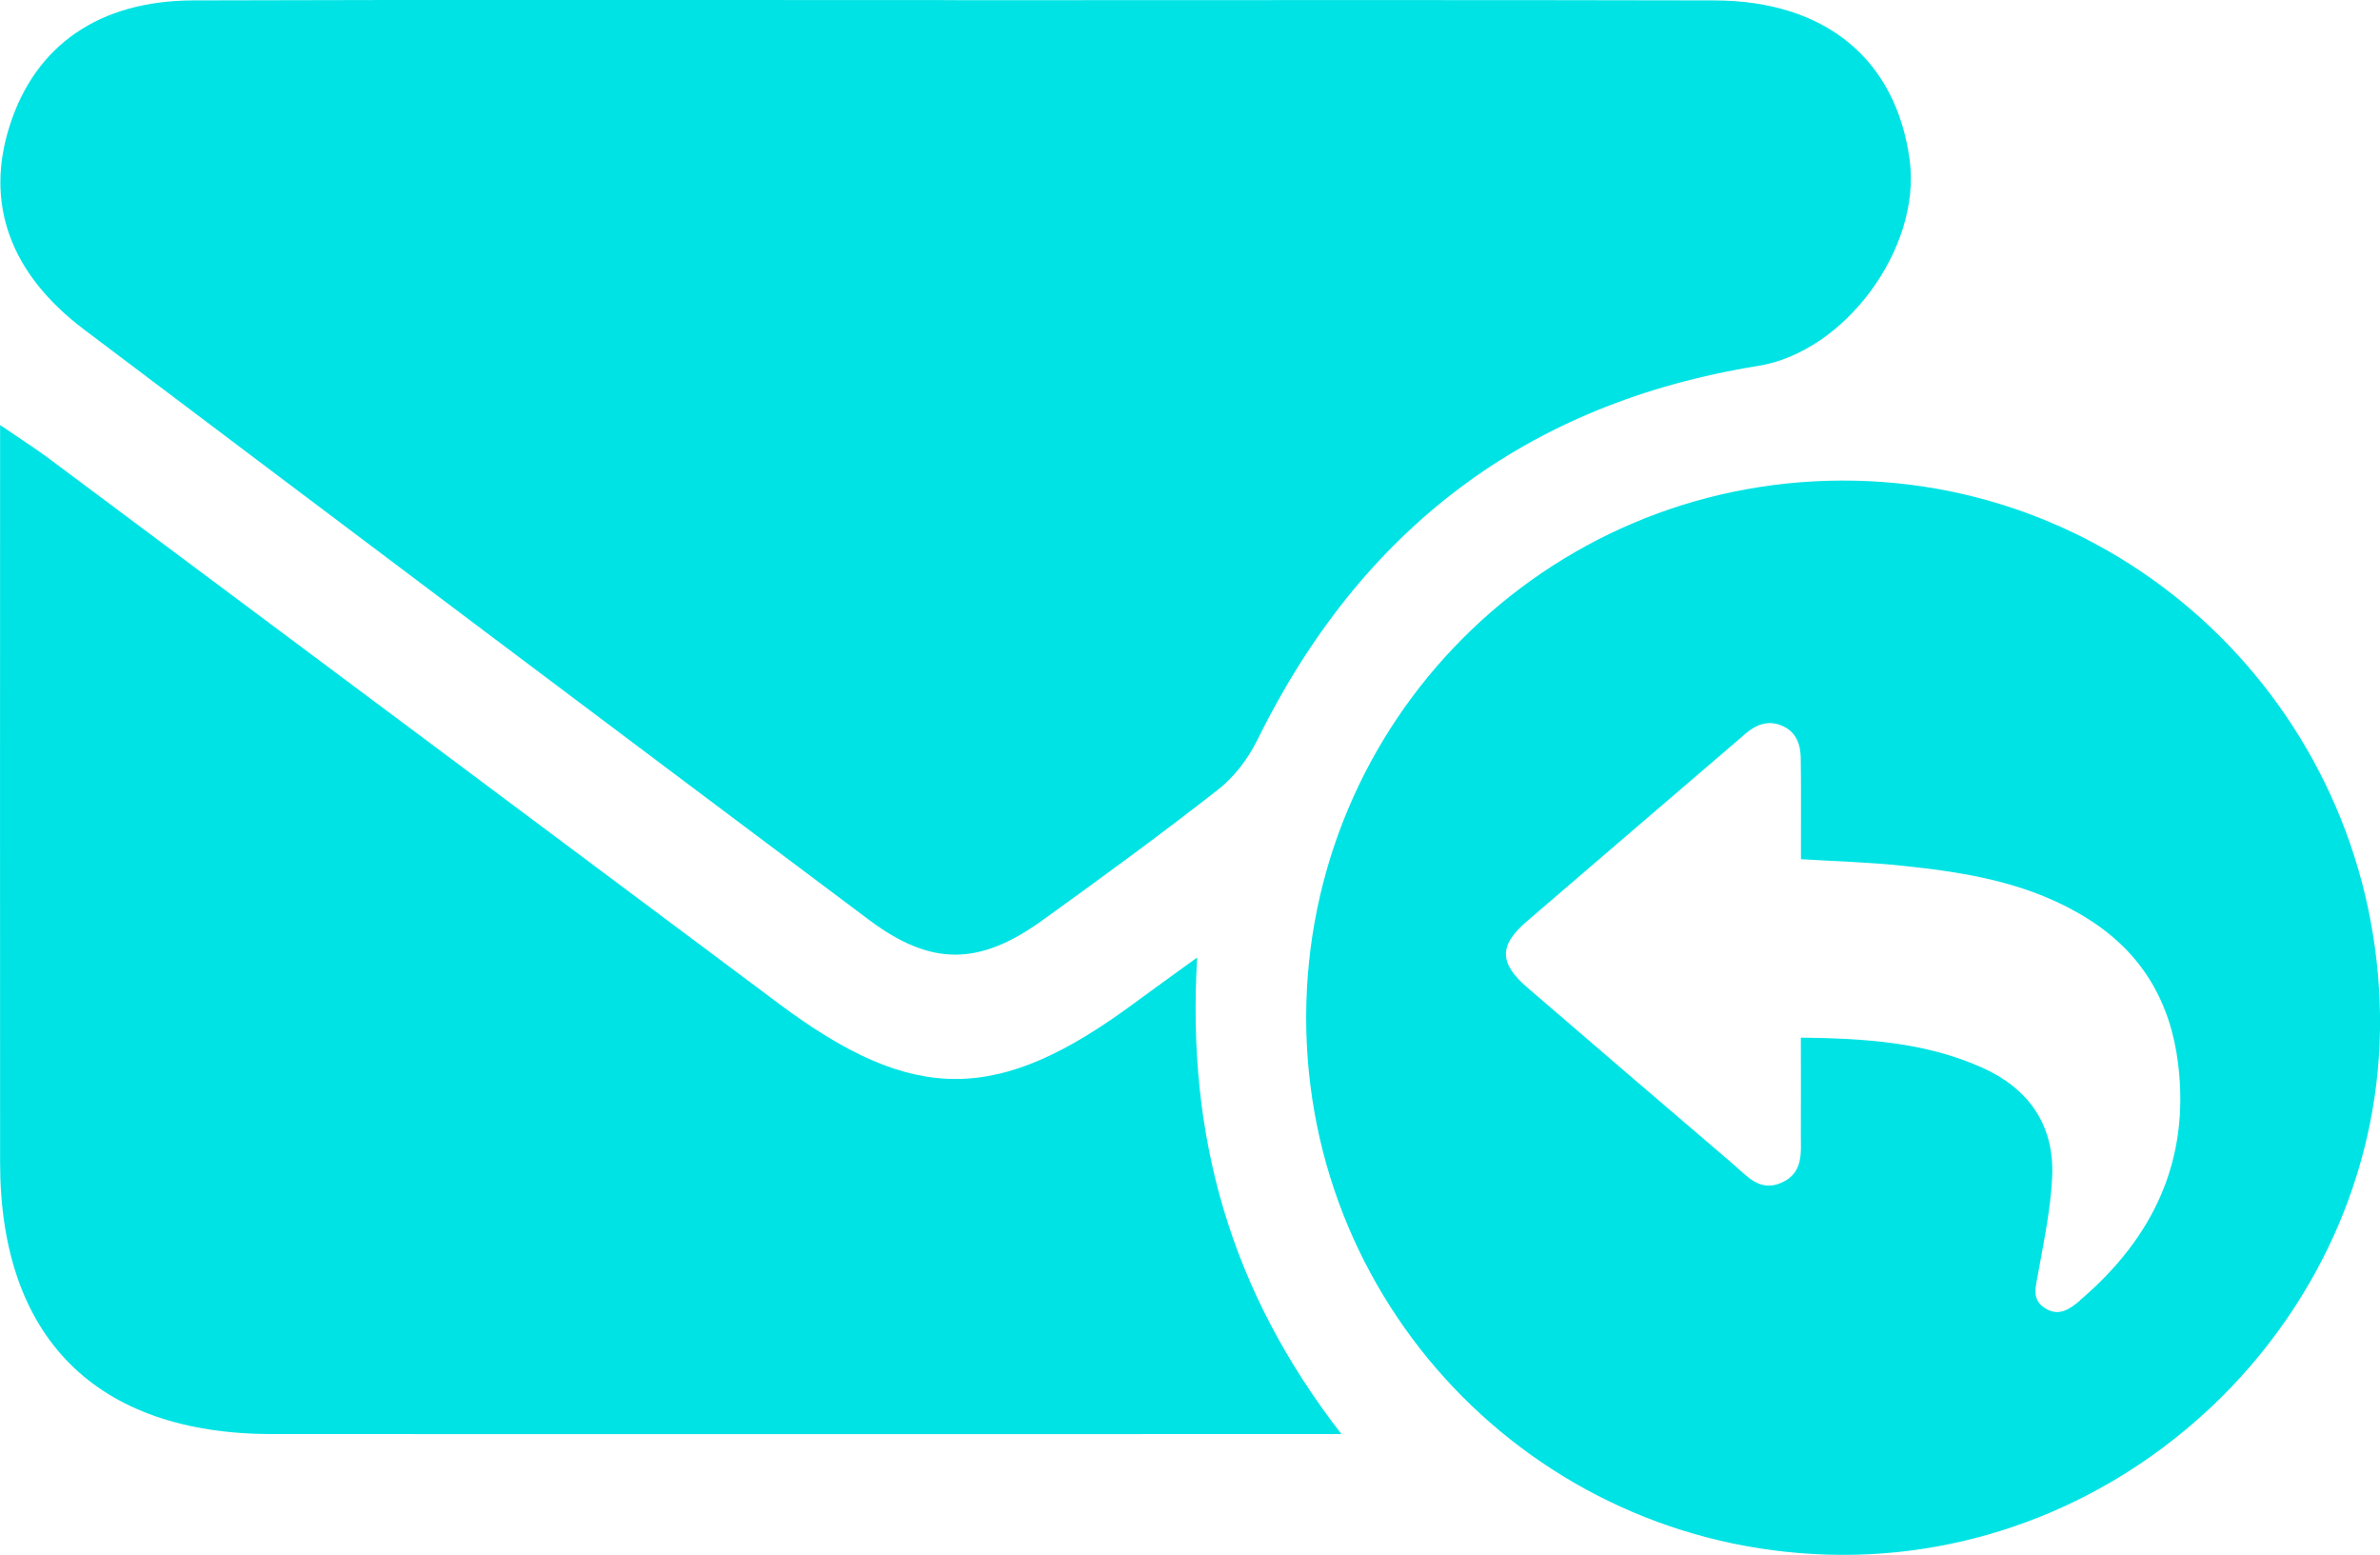
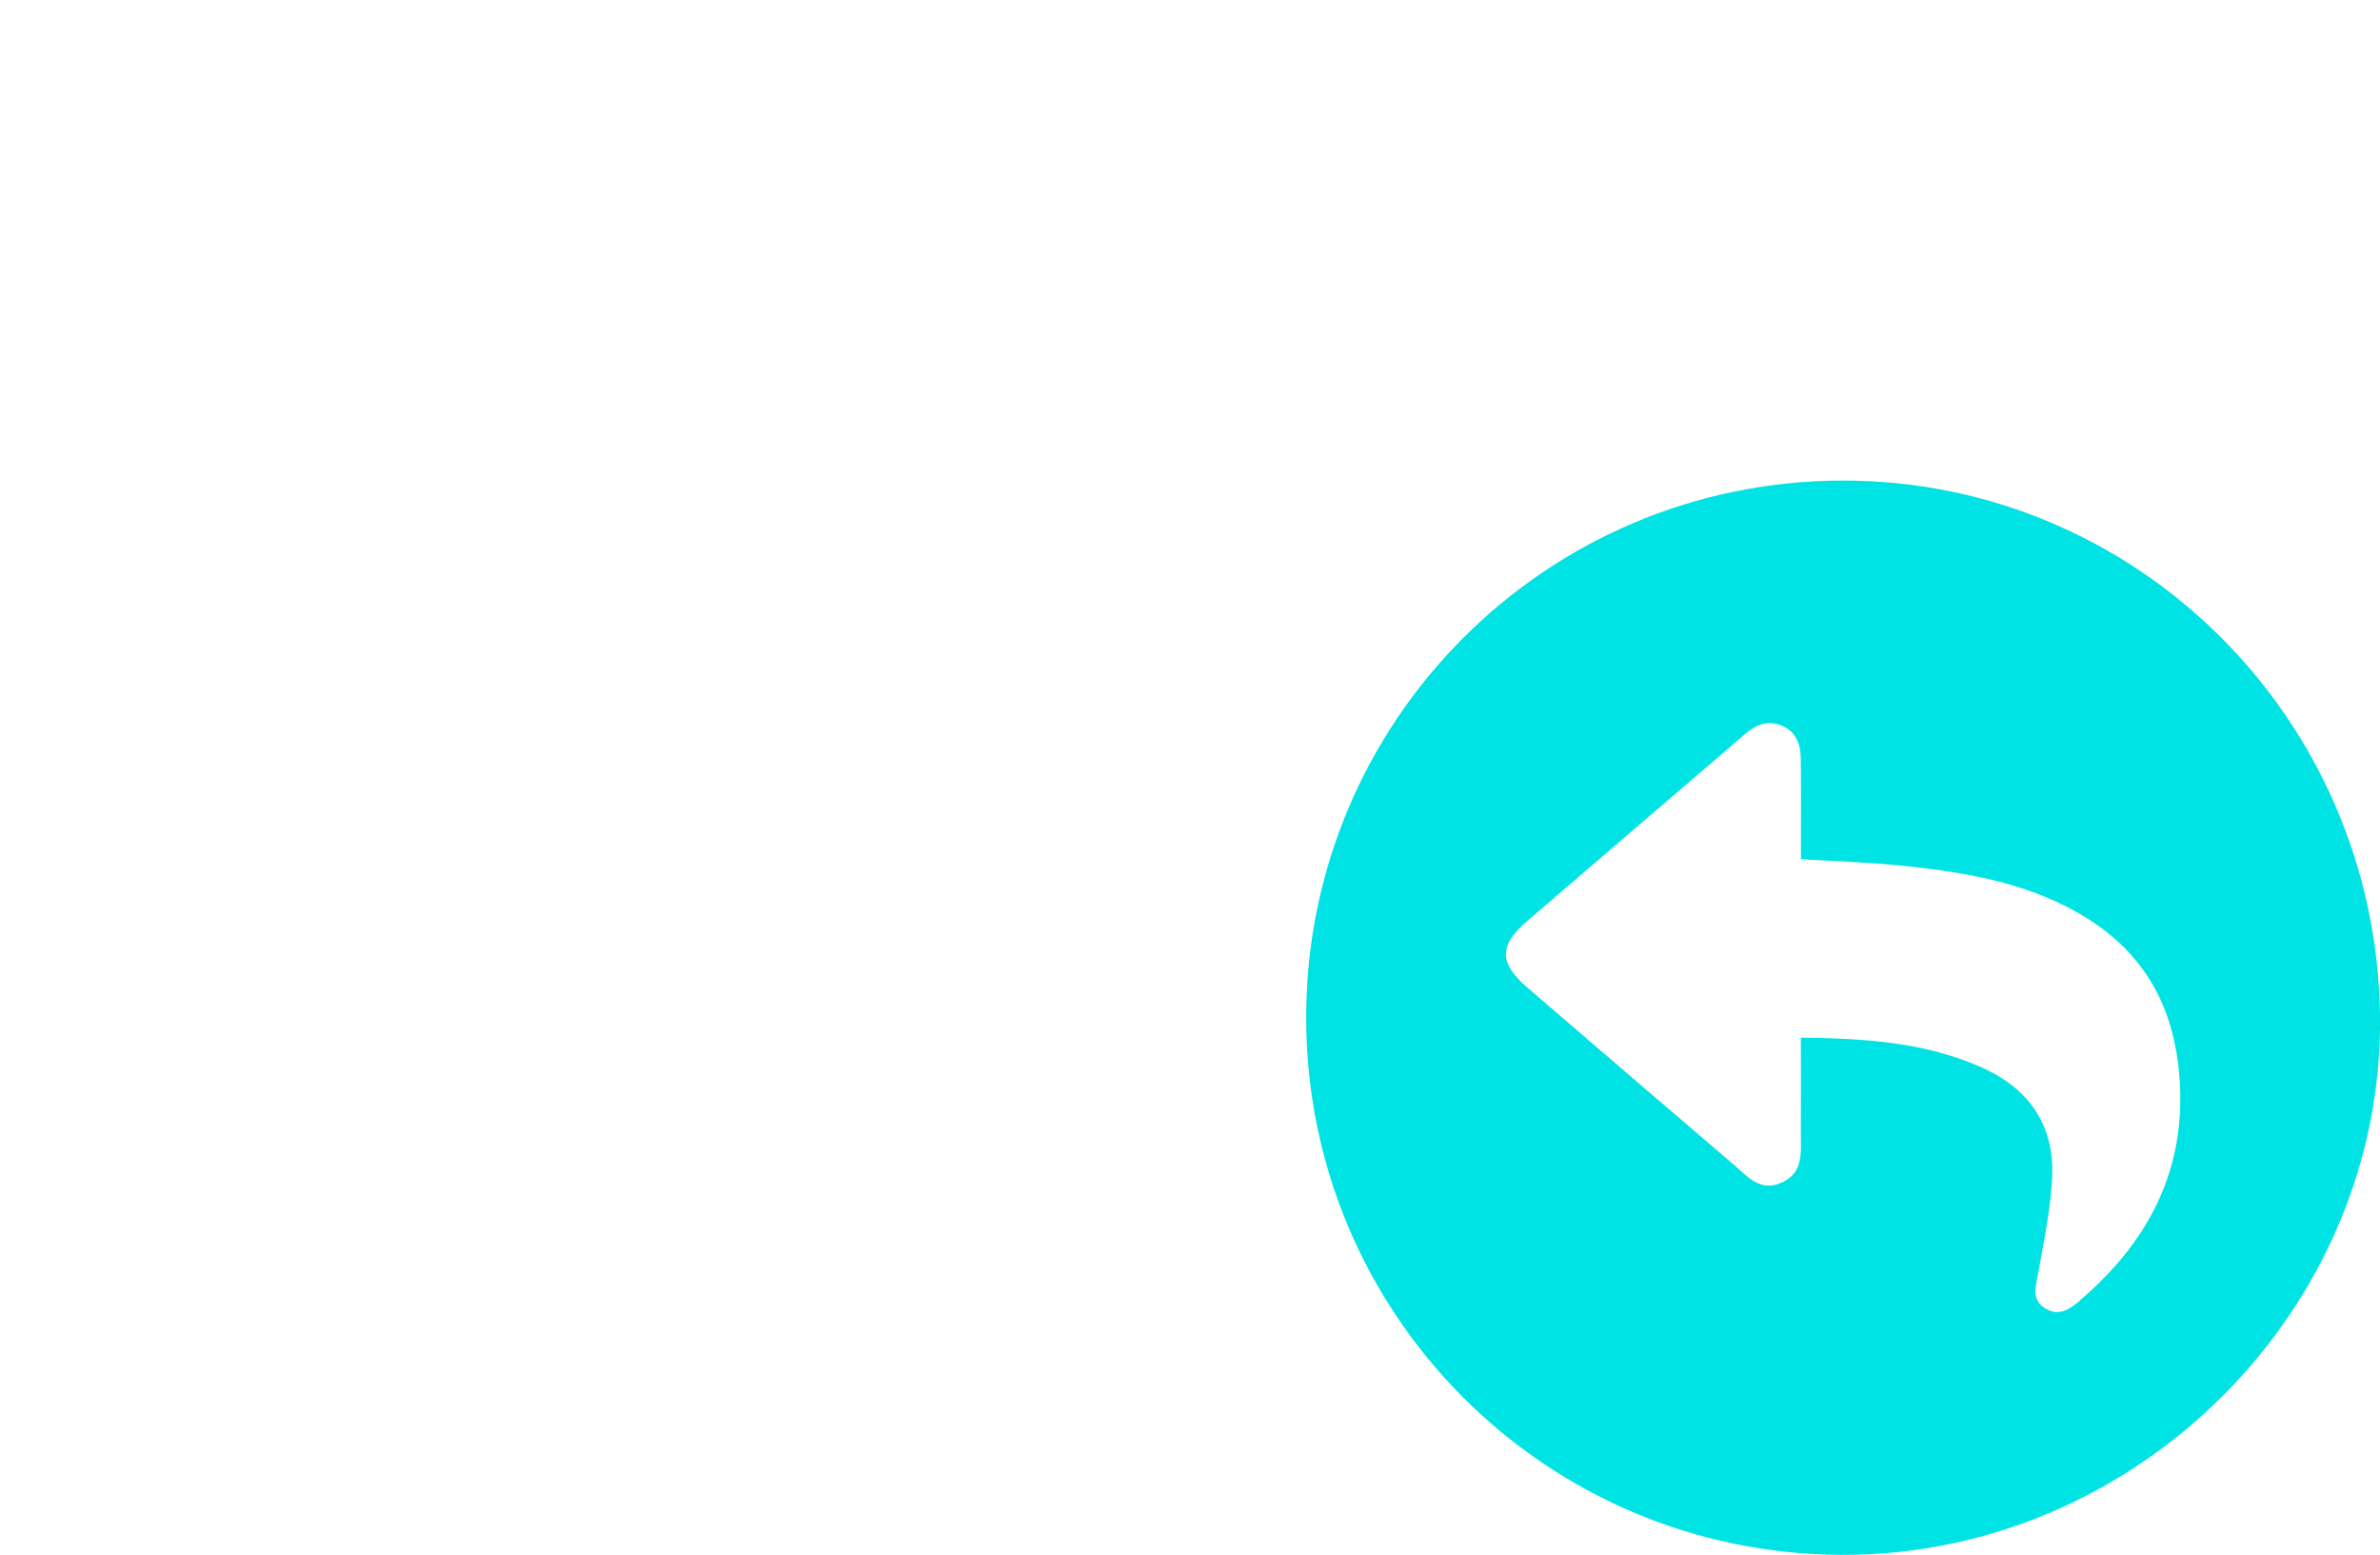
<svg xmlns="http://www.w3.org/2000/svg" viewBox="0 0 237.53 155.14">
  <defs>
    <style>.d{fill:#00e3e4;}</style>
  </defs>
  <g id="a" />
  <g id="b">
    <g id="c">
      <g>
-         <path class="d" d="M95.44,.02c25.22,0,50.45-.04,75.67,.02,11.09,.03,18.13,5.89,19.48,15.92,1.18,8.76-6.42,19.15-15.13,20.55-23.19,3.74-39.67,16.39-49.99,37.35-.91,1.85-2.3,3.67-3.91,4.93-5.74,4.49-11.64,8.8-17.56,13.06-6.3,4.53-11.08,4.57-17.29-.08C60.57,72.18,34.46,52.55,8.39,32.88,.93,27.25-1.51,20.22,.98,12.5,3.54,4.53,9.88,.07,19.28,.04c25.39-.08,50.78-.03,76.17-.03Z" />
-         <path class="d" d="M119.48,95.55c-1.07,17.89,3.32,33.27,14.4,47.54h-5.69c-33.68,0-67.37,.01-101.05,0C9.62,143.07,.03,133.51,.01,116.05c-.02-24.19,0-48.38,0-73.64,2.02,1.38,3.44,2.28,4.79,3.28,24.32,18.14,48.63,36.3,72.94,54.46,13.43,10.03,21.85,10.01,35.47-.06,1.81-1.34,3.65-2.65,6.27-4.55Z" />
        <path class="d" d="M183.77,47.95c-29.56,.11-53.4,24.03-53.41,53.58,0,29.55,23.81,53.47,53.38,53.61,29.51,.14,54.18-24.54,53.79-53.83-.39-29.67-24.37-53.47-53.76-53.36Zm23.83,81.8c-1,.85-2.09,1.65-3.47,.8-1.41-.87-.96-2.13-.73-3.44,.57-3.21,1.26-6.43,1.41-9.67,.24-5.16-2.31-8.82-7-10.92-5.68-2.54-11.72-2.91-18.08-2.99,0,3.3,.02,6.44,0,9.57-.01,1.85,.3,3.88-1.87,4.88-2.21,1.02-3.49-.63-4.88-1.82-6.86-5.85-13.69-11.73-20.53-17.61-2.84-2.44-2.87-4.21-.09-6.6,7.1-6.11,14.22-12.2,21.33-18.3,.18-.15,.35-.31,.53-.46,1.1-.94,2.33-1.38,3.72-.74,1.34,.62,1.76,1.84,1.78,3.18,.04,2.69,.02,5.39,.02,8.08,0,.63,0,1.27,0,2.02,3.48,.21,6.8,.3,10.1,.65,6.48,.67,12.86,1.72,18.54,5.3,5.4,3.39,8.26,8.3,9.01,14.52,1.17,9.67-2.54,17.35-9.79,23.53Z" />
      </g>
    </g>
  </g>
</svg>